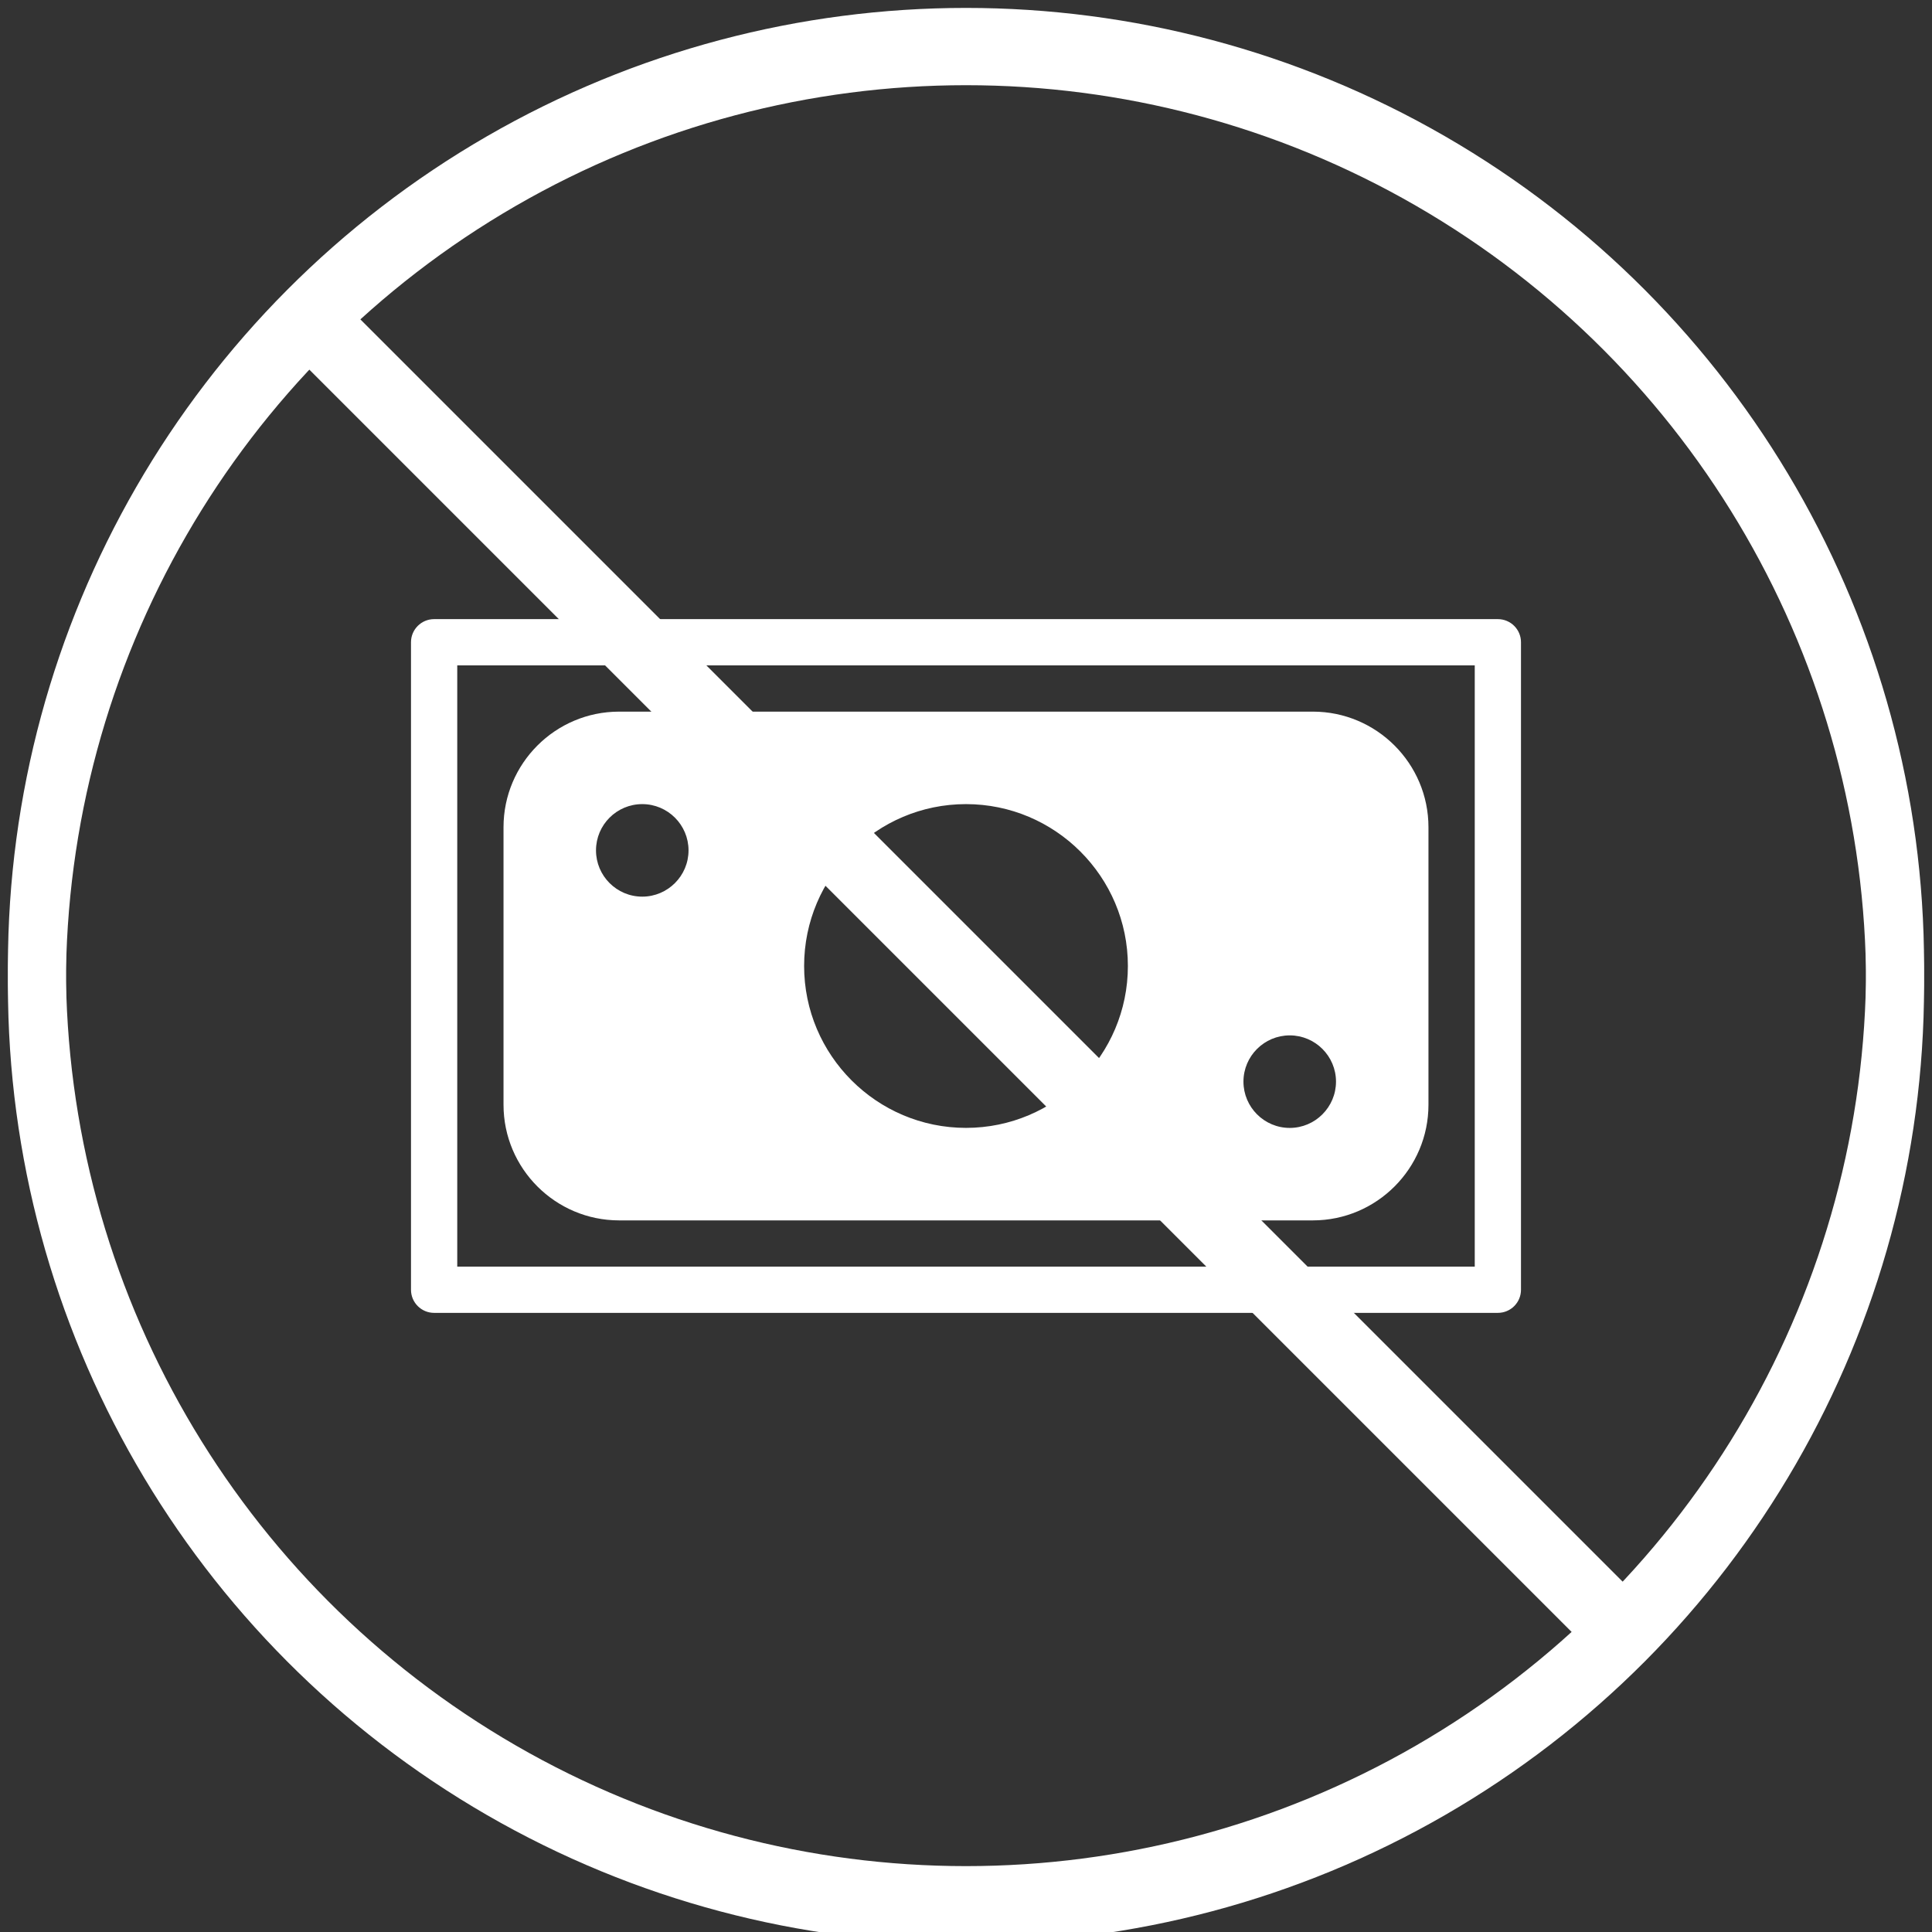
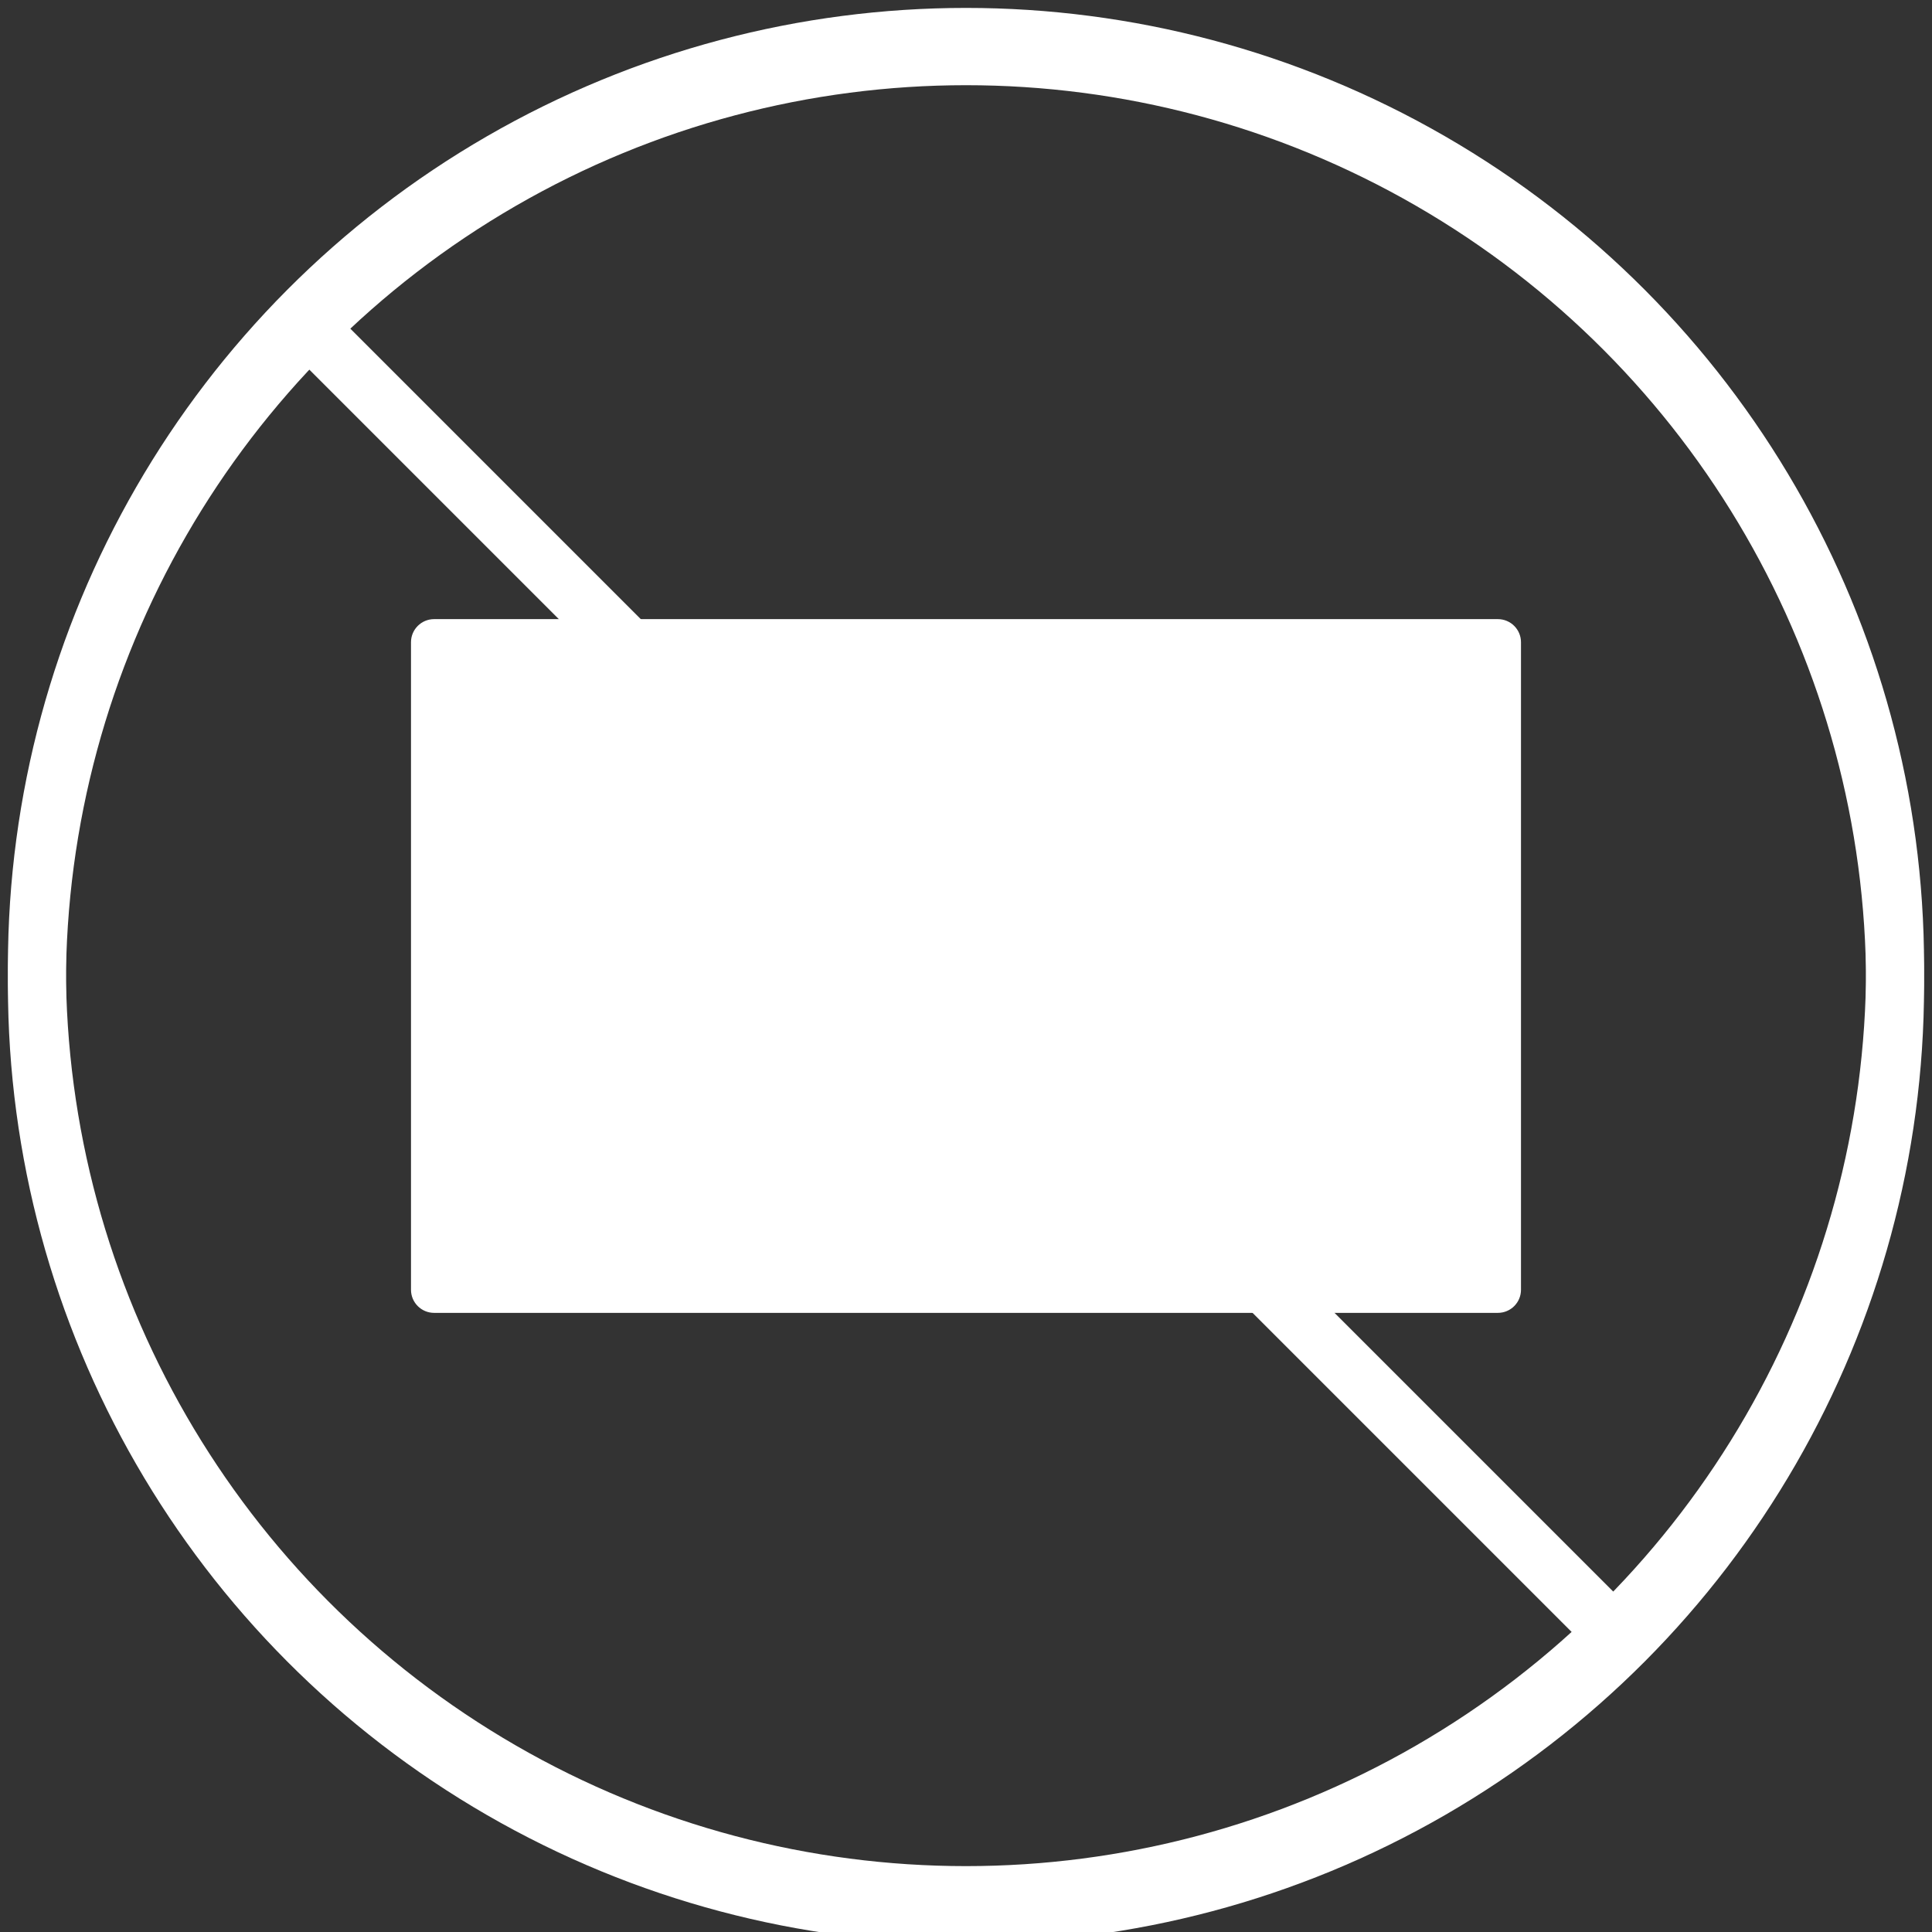
<svg xmlns="http://www.w3.org/2000/svg" version="1.1" id="Layer_1" x="0px" y="0px" width="100px" height="100px" viewBox="0 0 100 100" enable-background="new 0 0 100 100" xml:space="preserve">
  <rect x="0" y="0" width="100" height="100" fill="#333333" stroke="none" />
  <g>
-     <path fill="#FFFFFF" d="M22.47,32.046c-0.661,0-1.197,0.536-1.197,1.196v33.516c0,0.661,0.536,1.196,1.197,1.196h55.059   c0.662,0,1.197-0.535,1.197-1.196V33.242c0-0.66-0.535-1.196-1.197-1.196H22.47z M76.333,65.561H23.667V34.439h52.666V65.561z" />
+     <path fill="#FFFFFF" d="M22.47,32.046c-0.661,0-1.197,0.536-1.197,1.196v33.516c0,0.661,0.536,1.196,1.197,1.196h55.059   c0.662,0,1.197-0.535,1.197-1.196V33.242c0-0.66-0.535-1.196-1.197-1.196H22.47z M76.333,65.561H23.667h52.666V65.561z" />
    <path fill="#FFFFFF" d="M26.062,57.182c0,3.299,2.684,5.985,5.984,5.985h35.908c3.298,0,5.983-2.687,5.983-5.985V42.818   c0-3.301-2.687-5.984-5.983-5.984H32.046c-3.301,0-5.984,2.684-5.984,5.984V57.182z M66.757,53.591   c1.318,0,2.394,1.073,2.394,2.394c0,1.318-1.074,2.396-2.394,2.396c-1.321,0-2.396-1.075-2.396-2.396S65.436,53.591,66.757,53.591z    M50,41.621c4.619,0,8.379,3.757,8.379,8.378c0,4.62-3.76,8.38-8.379,8.38s-8.379-3.76-8.379-8.38   C41.621,45.378,45.381,41.621,50,41.621z M33.243,41.621c1.319,0,2.395,1.072,2.395,2.395c0,1.318-1.075,2.394-2.395,2.394   c-1.321,0-2.394-1.075-2.394-2.394C30.849,42.693,31.922,41.621,33.243,41.621z" />
  </g>
  <circle fill="none" stroke="#FFFFFF" stroke-width="3" stroke-miterlimit="10" cx="50" cy="50" r="48.09" />
-   <line fill="none" stroke="#FFFFFF" stroke-width="3" stroke-miterlimit="10" x1="15.995" y1="15.995" x2="84.004" y2="84.005" />
  <circle fill="none" stroke="#FFFFFF" stroke-width="3" stroke-miterlimit="10" cx="50" cy="51" r="48.09" />
  <line fill="none" stroke="#FFFFFF" stroke-width="3" stroke-miterlimit="10" x1="15.995" y1="16.995" x2="84.004" y2="85.005" />
</svg>